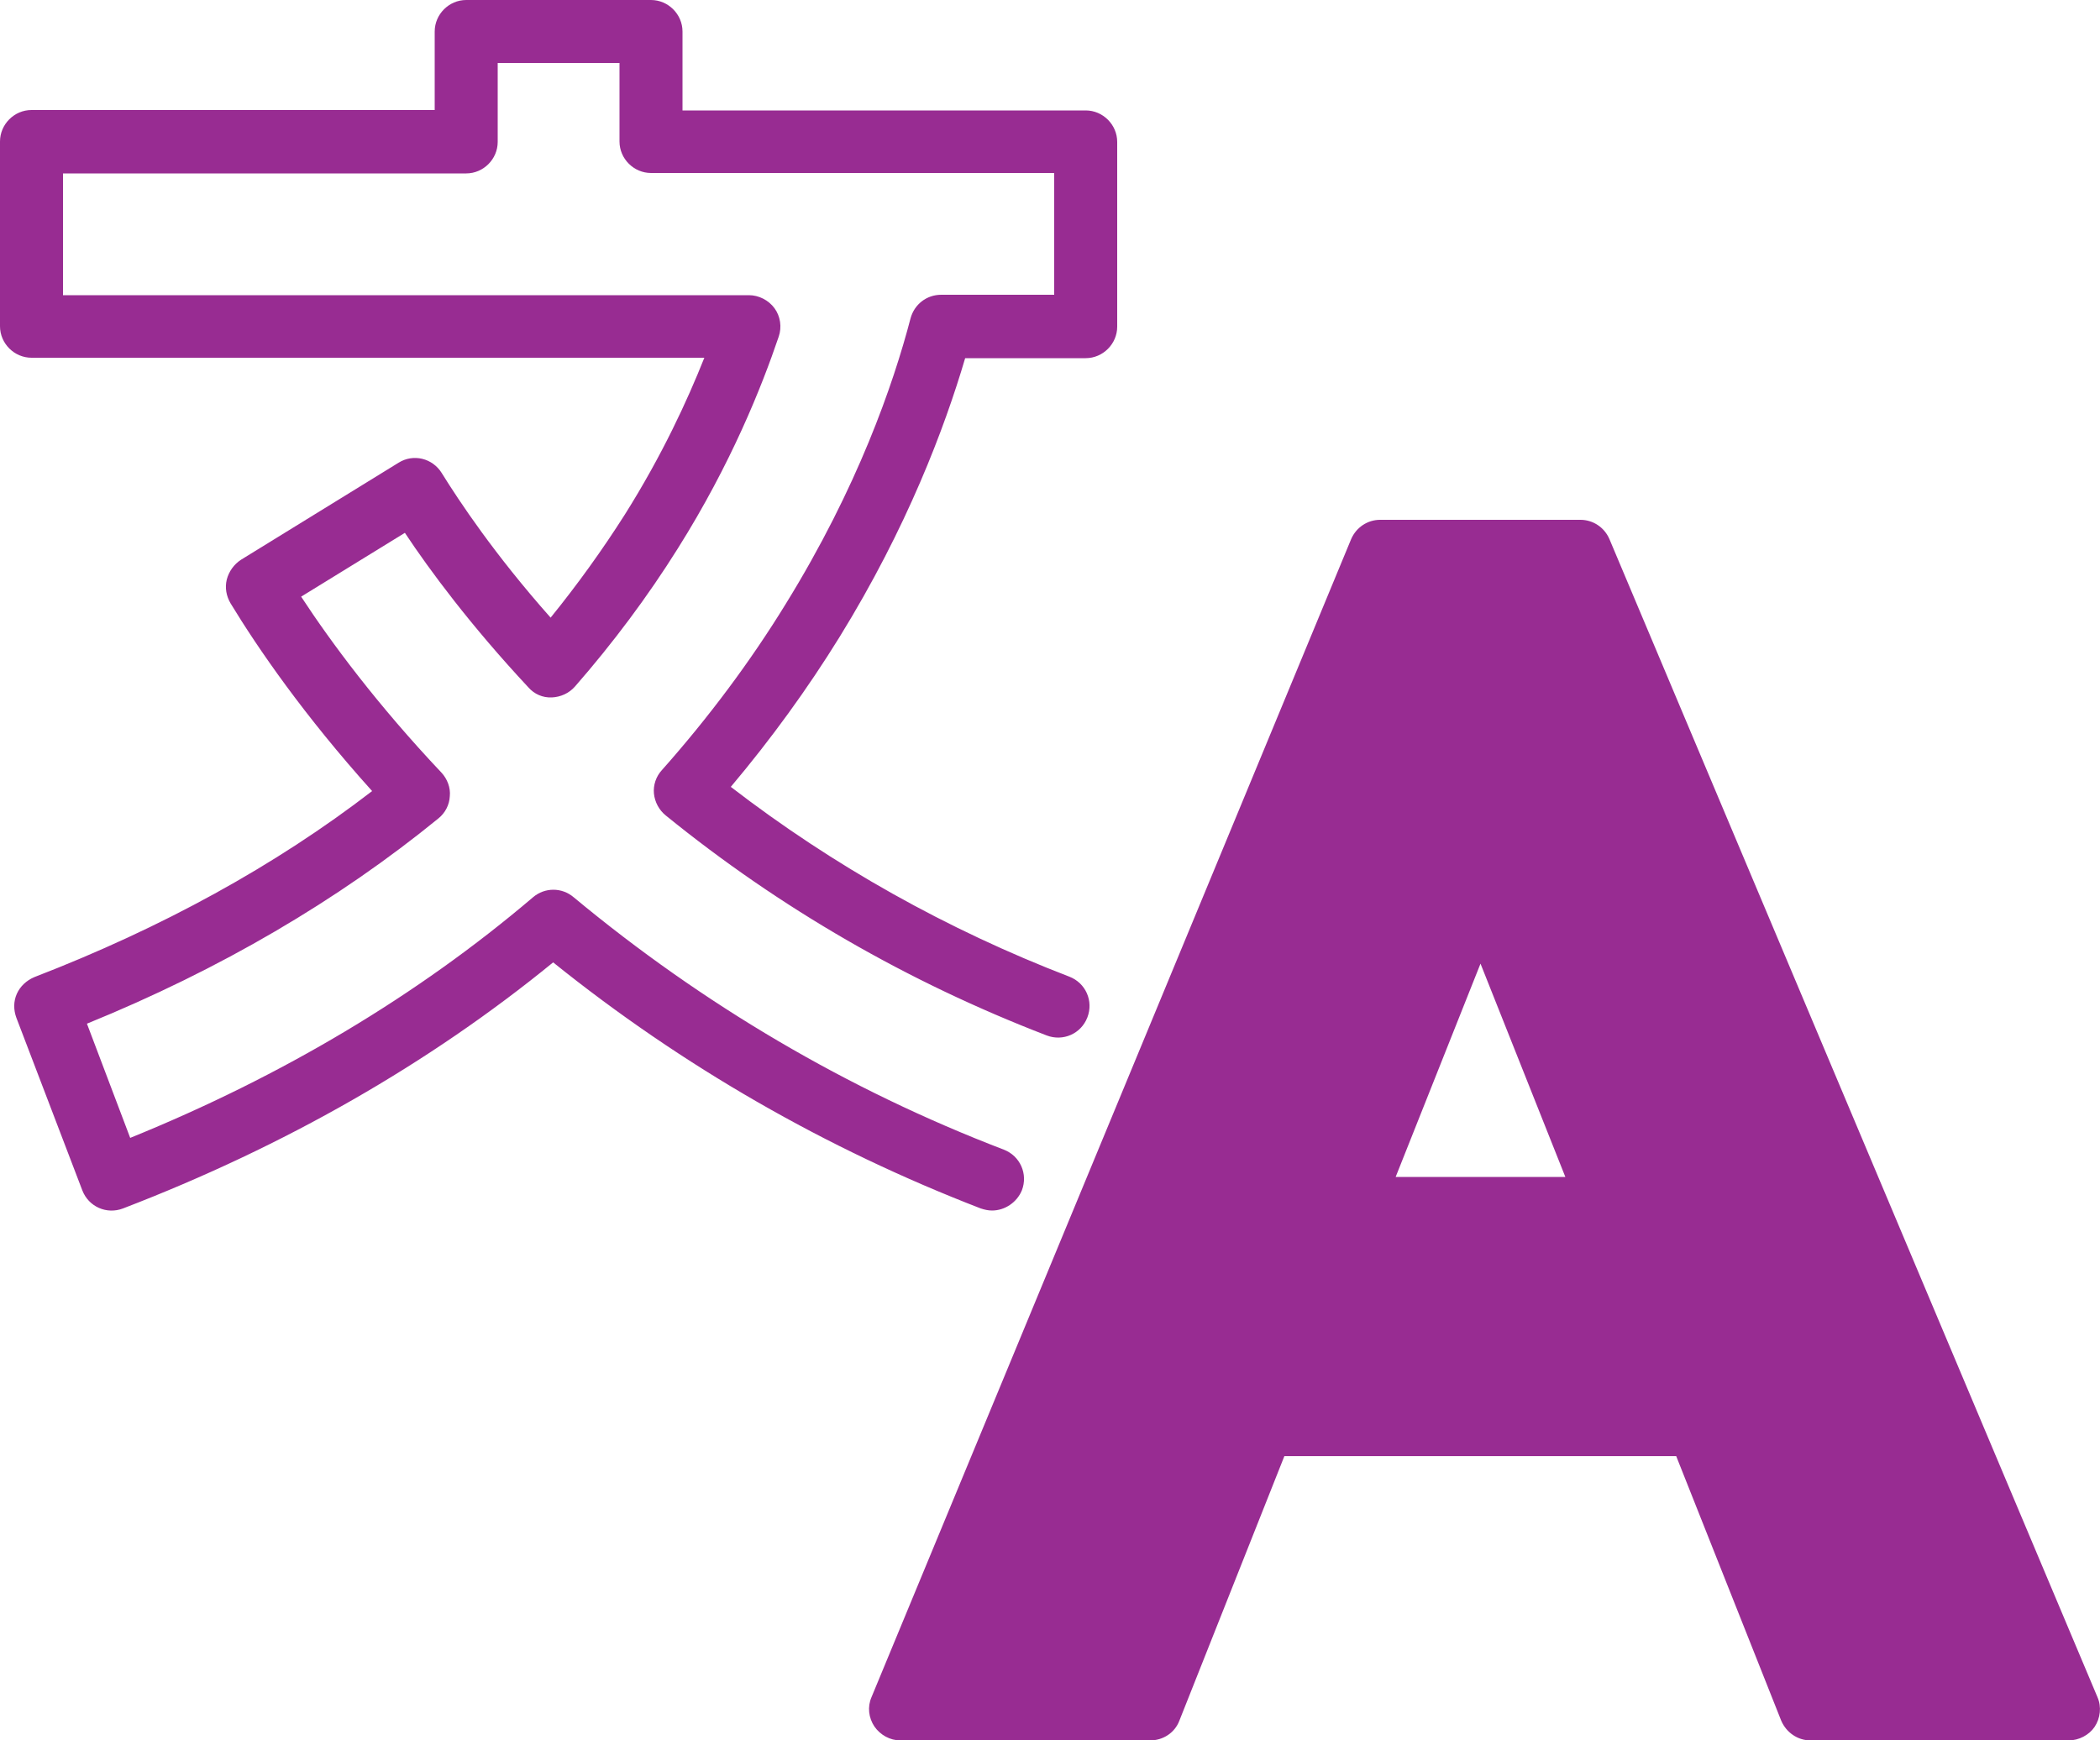
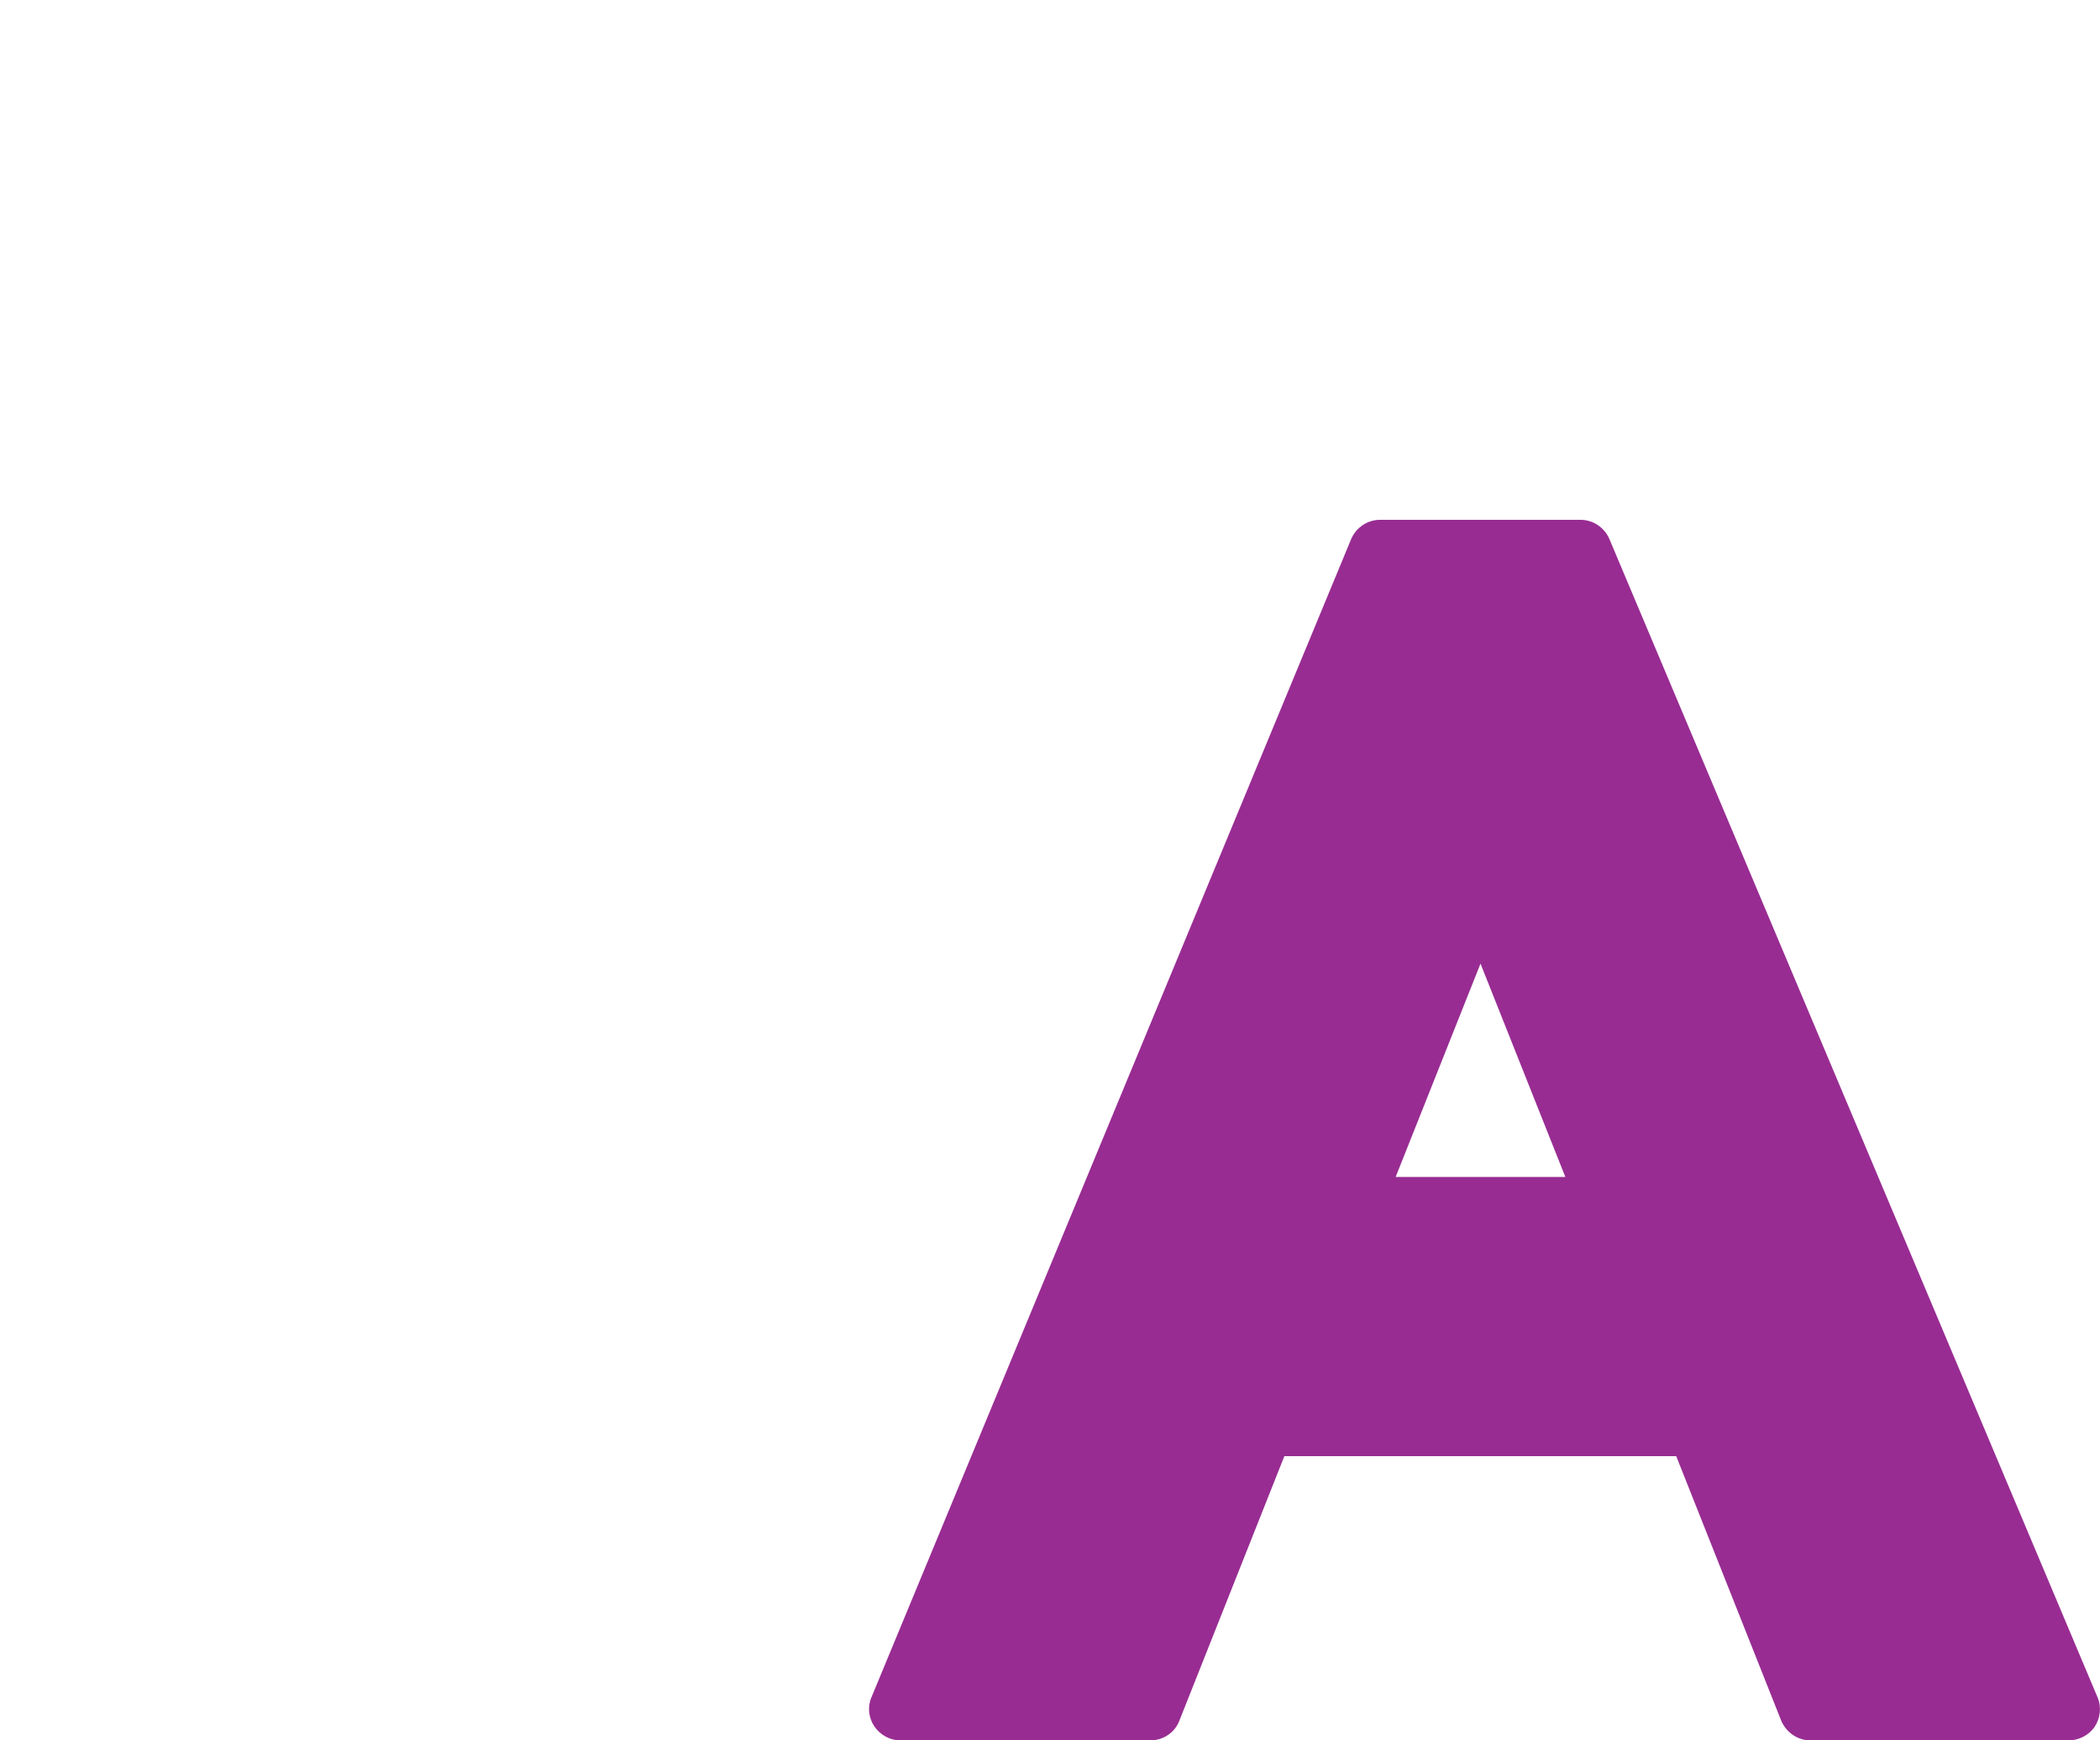
<svg xmlns="http://www.w3.org/2000/svg" version="1.1" id="Layer_1" x="0px" y="0px" viewBox="0 0 500 414.5" style="enable-background:new 0 0 500 414.5;" xml:space="preserve">
-   <path fill="#982c92" class="st0" d="M236.2,288.3c-0.9,0-1.8-0.2-2.7-0.5c-36.8-14.2-71.1-33.9-101.8-58.6c-29.5,24.1-63.9,43.8-102.4,58.6 c-3.9,1.5-8.2-0.4-9.7-4.3L3.9,242.4c-0.7-1.9-0.7-3.9,0.1-5.7c0.8-1.8,2.3-3.2,4.2-4c30.3-11.7,57.3-26.5,80.4-44.3 c-16.2-18-27.2-34-33.7-44.7c-1-1.7-1.4-3.7-0.9-5.7c0.5-1.9,1.7-3.6,3.4-4.7l37.5-23.1c3.5-2.2,8.1-1.1,10.3,2.5 c4.1,6.6,12.5,19.3,25.9,34.4c6.4-7.9,12.3-16.1,17.7-24.6c8.8-14,14.8-27,18.9-37.3H7.5c-4.1,0-7.5-3.4-7.5-7.5v-44 c0-4.1,3.4-7.5,7.5-7.5h96V7.5c0-4.1,3.4-7.5,7.5-7.5h44c4.1,0,7.5,3.4,7.5,7.5v18.8h96c4.1,0,7.5,3.4,7.5,7.5v44 c0,4.1-3.4,7.5-7.5,7.5h-28.7c-4.9,16.6-13.8,40.3-29.9,66.4c-7.6,12.3-16.3,24.3-25.9,35.7c24.4,18.8,51.5,34,80.6,45.2 c3.9,1.5,5.8,5.8,4.3,9.7c-1.5,3.9-5.8,5.8-9.7,4.3c-33-12.7-63.5-30.3-90.7-52.4c-1.6-1.3-2.6-3.2-2.8-5.2c-0.2-2,0.5-4.1,1.9-5.6 c11.1-12.5,21.1-25.9,29.5-39.6c17.1-27.7,25.6-52.3,29.7-68c0.9-3.3,3.8-5.6,7.3-5.6h26.9v-29h-96c-4.1,0-7.5-3.4-7.5-7.5V15h-29 v18.8c0,4.1-3.4,7.5-7.5,7.5H15v29h163.3c2.4,0,4.7,1.2,6.1,3.1s1.8,4.5,1,6.8c-4,11.8-11.3,30.2-24,50.4 c-7.2,11.5-15.5,22.6-24.5,32.9c-1.4,1.6-3.4,2.5-5.5,2.6c-2.2,0.1-4.2-0.8-5.6-2.4c-13.8-14.8-23.5-27.9-29.4-36.8l-24.7,15.2 c7.2,11,18.2,25.8,33.4,41.9c1.4,1.5,2.2,3.6,2,5.6c-0.1,2.1-1.1,4-2.7,5.3c-23.9,19.5-52,36-83.7,48.9L31,271 c36.2-14.7,68.4-33.9,95.9-57.3c2.8-2.4,6.9-2.4,9.7,0c30.7,25.5,65.1,45.8,102.4,60.1c3.9,1.5,5.8,5.8,4.3,9.7 C242.1,286.4,239.2,288.3,236.2,288.3" />
  <path fill="#982c92" class="st0" d="M492.5,414.5h-61.4c-3.1,0-5.8-1.9-7-4.7l-25-63h-93.3l-25,63c-1.1,2.9-3.9,4.7-7,4.7h-59.4 c-2.5,0-4.8-1.3-6.2-3.3c-1.4-2.1-1.7-4.7-0.7-7l114.2-275.8c1.2-2.8,3.9-4.6,6.9-4.6h47.7c3,0,5.7,1.8,6.9,4.6l116.2,275.8 c1,2.3,0.7,5-0.7,7.1C497.4,413.2,495,414.5,492.5,414.5 M332.3,280.3h40.4l-20.2-50.8L332.3,280.3z" />
</svg>